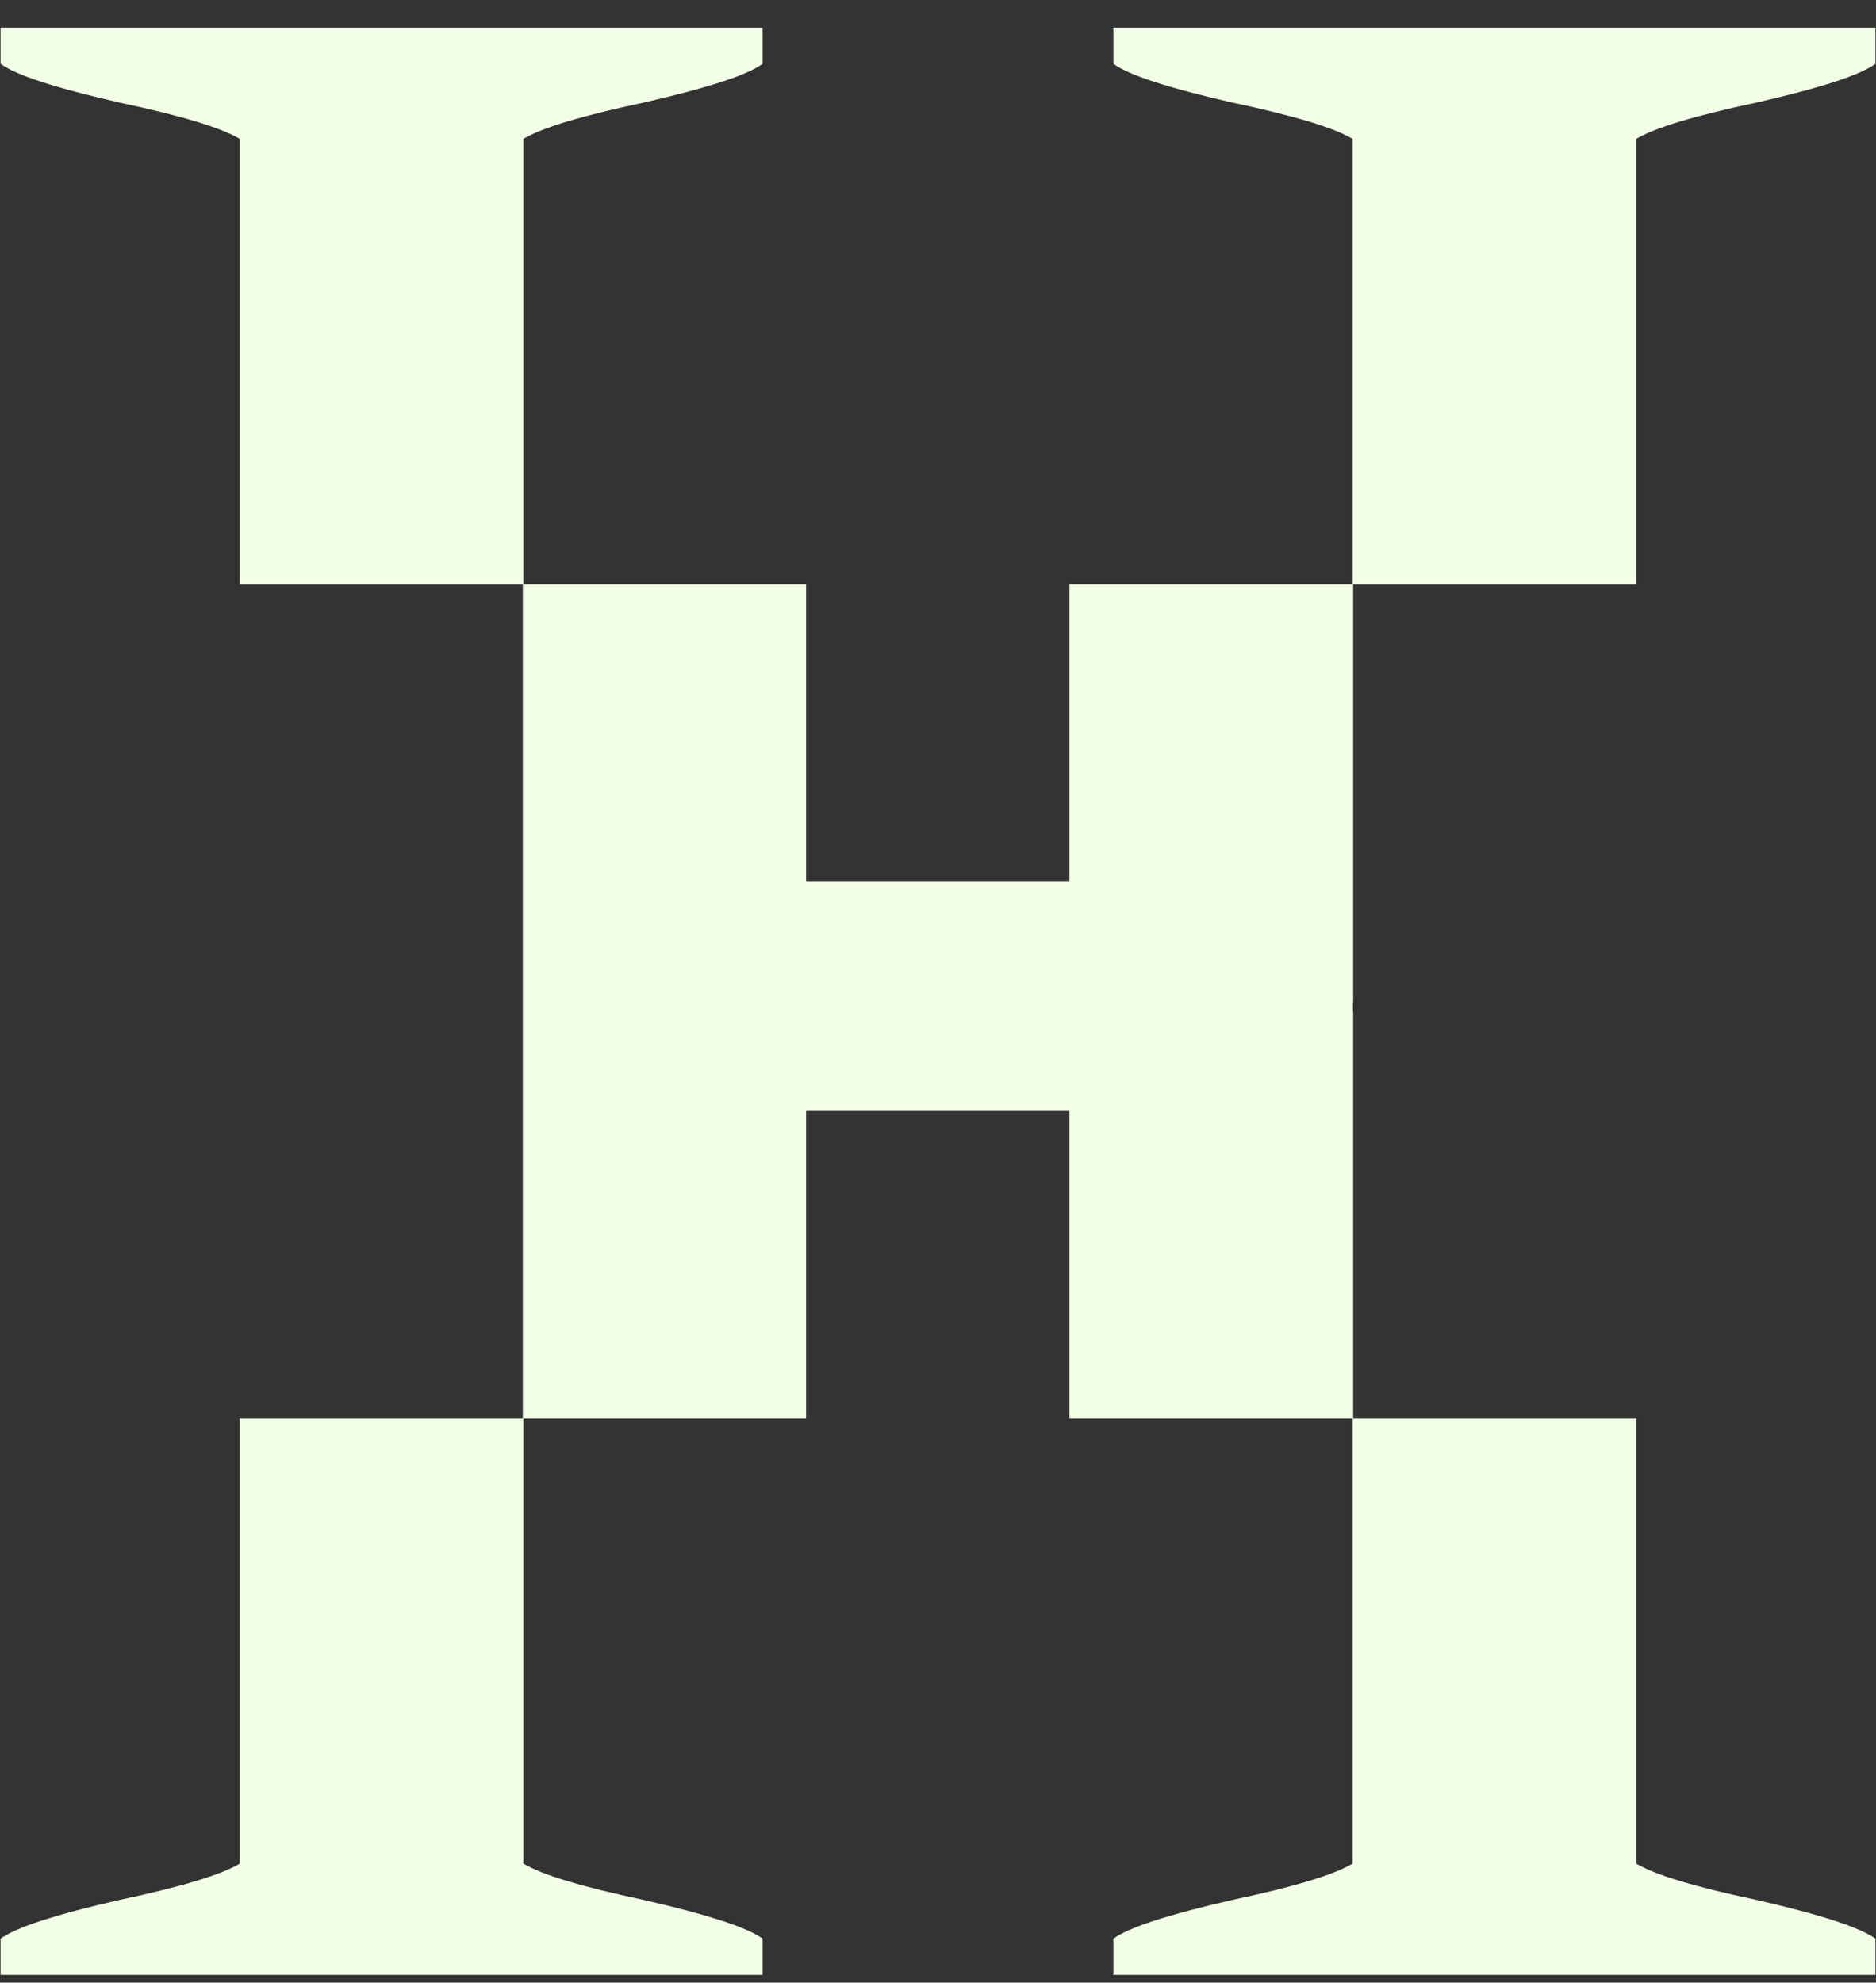
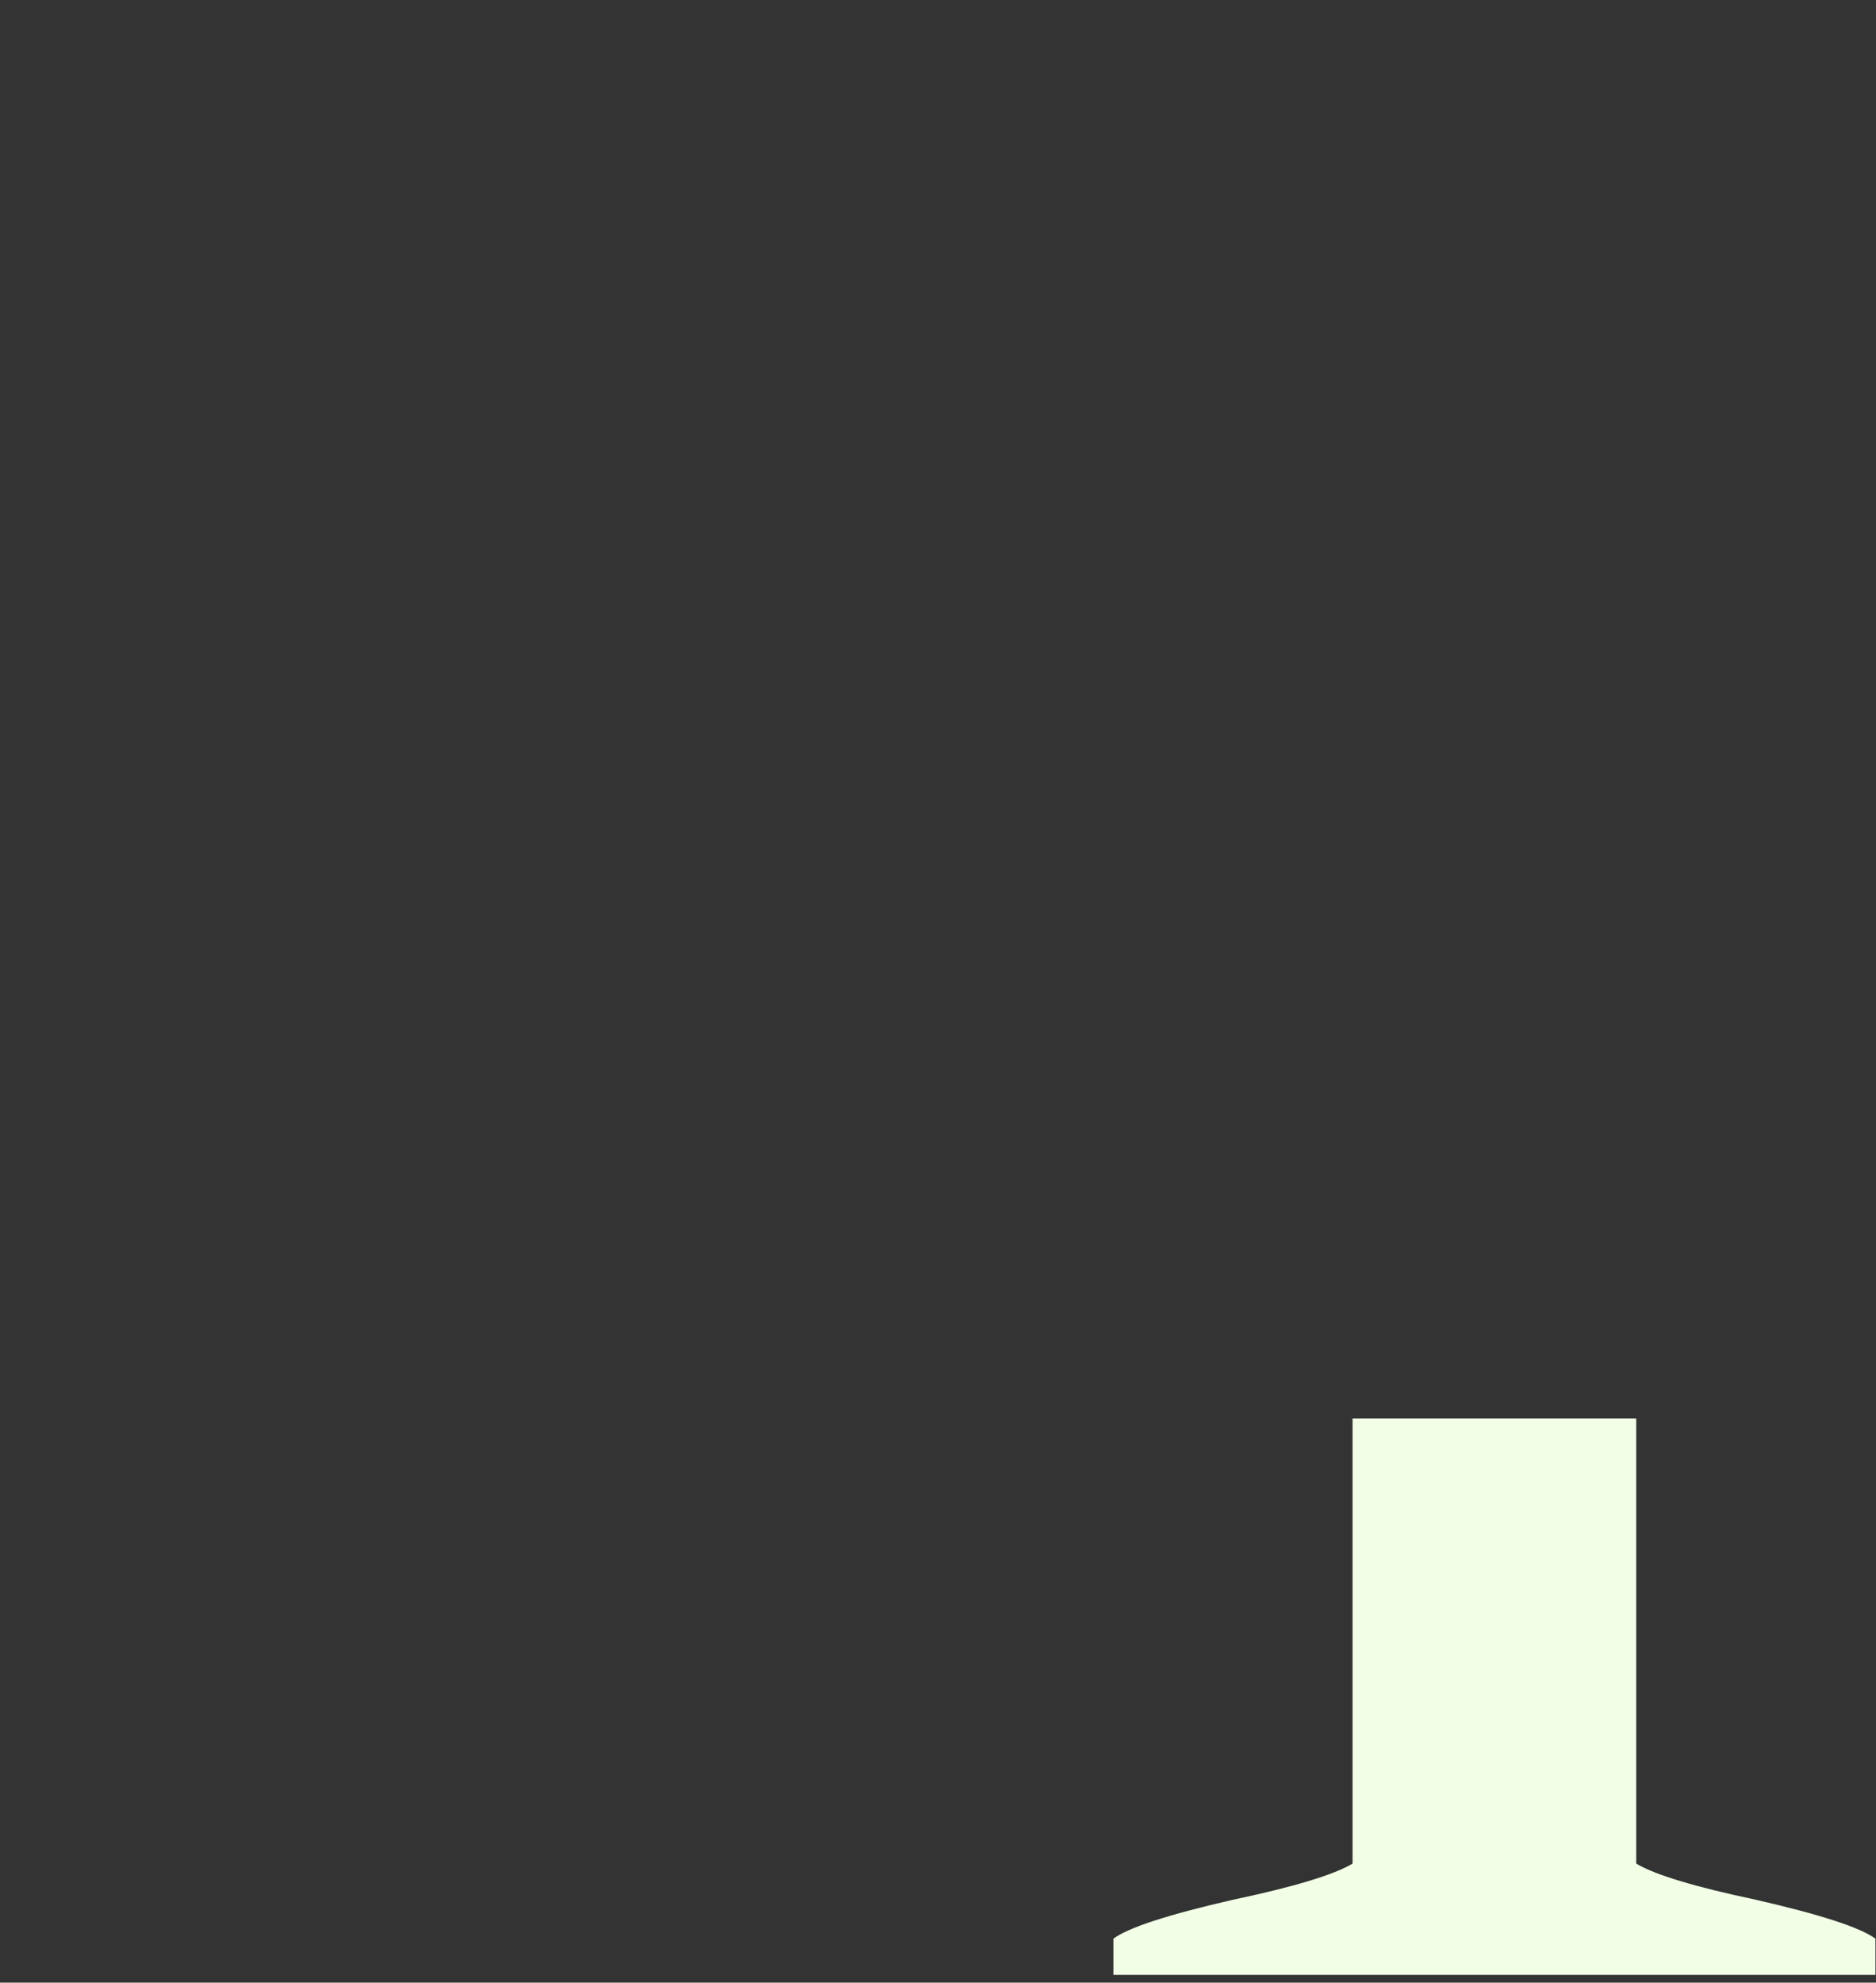
<svg xmlns="http://www.w3.org/2000/svg" width="53" height="56" viewBox="0 0 53 56" fill="none">
  <rect x="0" y="0" width="53" height="56" fill="#333333" stroke="none" />
  <g clip-path="url(#clip0_34_133)">
-     <path d="M14.77 40.067H22.773V31.381H30.214V40.067H38.223H38.229V28.57H38.223V28.299H38.229V16.494H38.223H30.214V24.9H22.773V16.494H14.77V40.067Z" fill="#F2FFE6" />
-     <path d="M14.787 52.638V40.066H6.774V52.638C6.249 52.952 5.123 53.294 3.395 53.659C1.56 54.079 0.435 54.445 0.016 54.759V55.781H21.545V54.759C21.125 54.445 19.998 54.079 18.166 53.659C16.437 53.294 15.31 52.952 14.787 52.638ZM0.016 1.802C0.435 2.117 1.56 2.484 3.395 2.902C5.123 3.269 6.249 3.609 6.774 3.923V16.495H14.787V3.923C15.31 3.609 16.437 3.269 18.166 2.902C19.998 2.484 21.125 2.117 21.545 1.802V0.781H0.016V1.802Z" fill="#F2FFE6" />
    <path d="M46.226 52.638V40.066H38.212V52.638C37.688 52.952 36.563 53.294 34.834 53.659C33 54.079 31.874 54.446 31.455 54.759V55.781H52.984V54.759C52.564 54.446 51.439 54.079 49.605 53.659C47.877 53.294 46.749 52.952 46.226 52.638Z" fill="#F2FFE6" />
-     <path d="M31.455 0.781V1.802C31.874 2.117 33 2.484 34.834 2.902C36.563 3.269 37.688 3.609 38.212 3.923V16.495H46.226V3.923C46.749 3.609 47.877 3.269 49.605 2.902C51.439 2.484 52.564 2.117 52.984 1.802V0.781H31.455Z" fill="#F2FFE6" />
  </g>
  <defs>
    <clipPath id="clip0_34_133">
      <rect width="52.967" height="55" fill="white" transform="translate(0.016 0.781)" />
    </clipPath>
  </defs>
</svg>